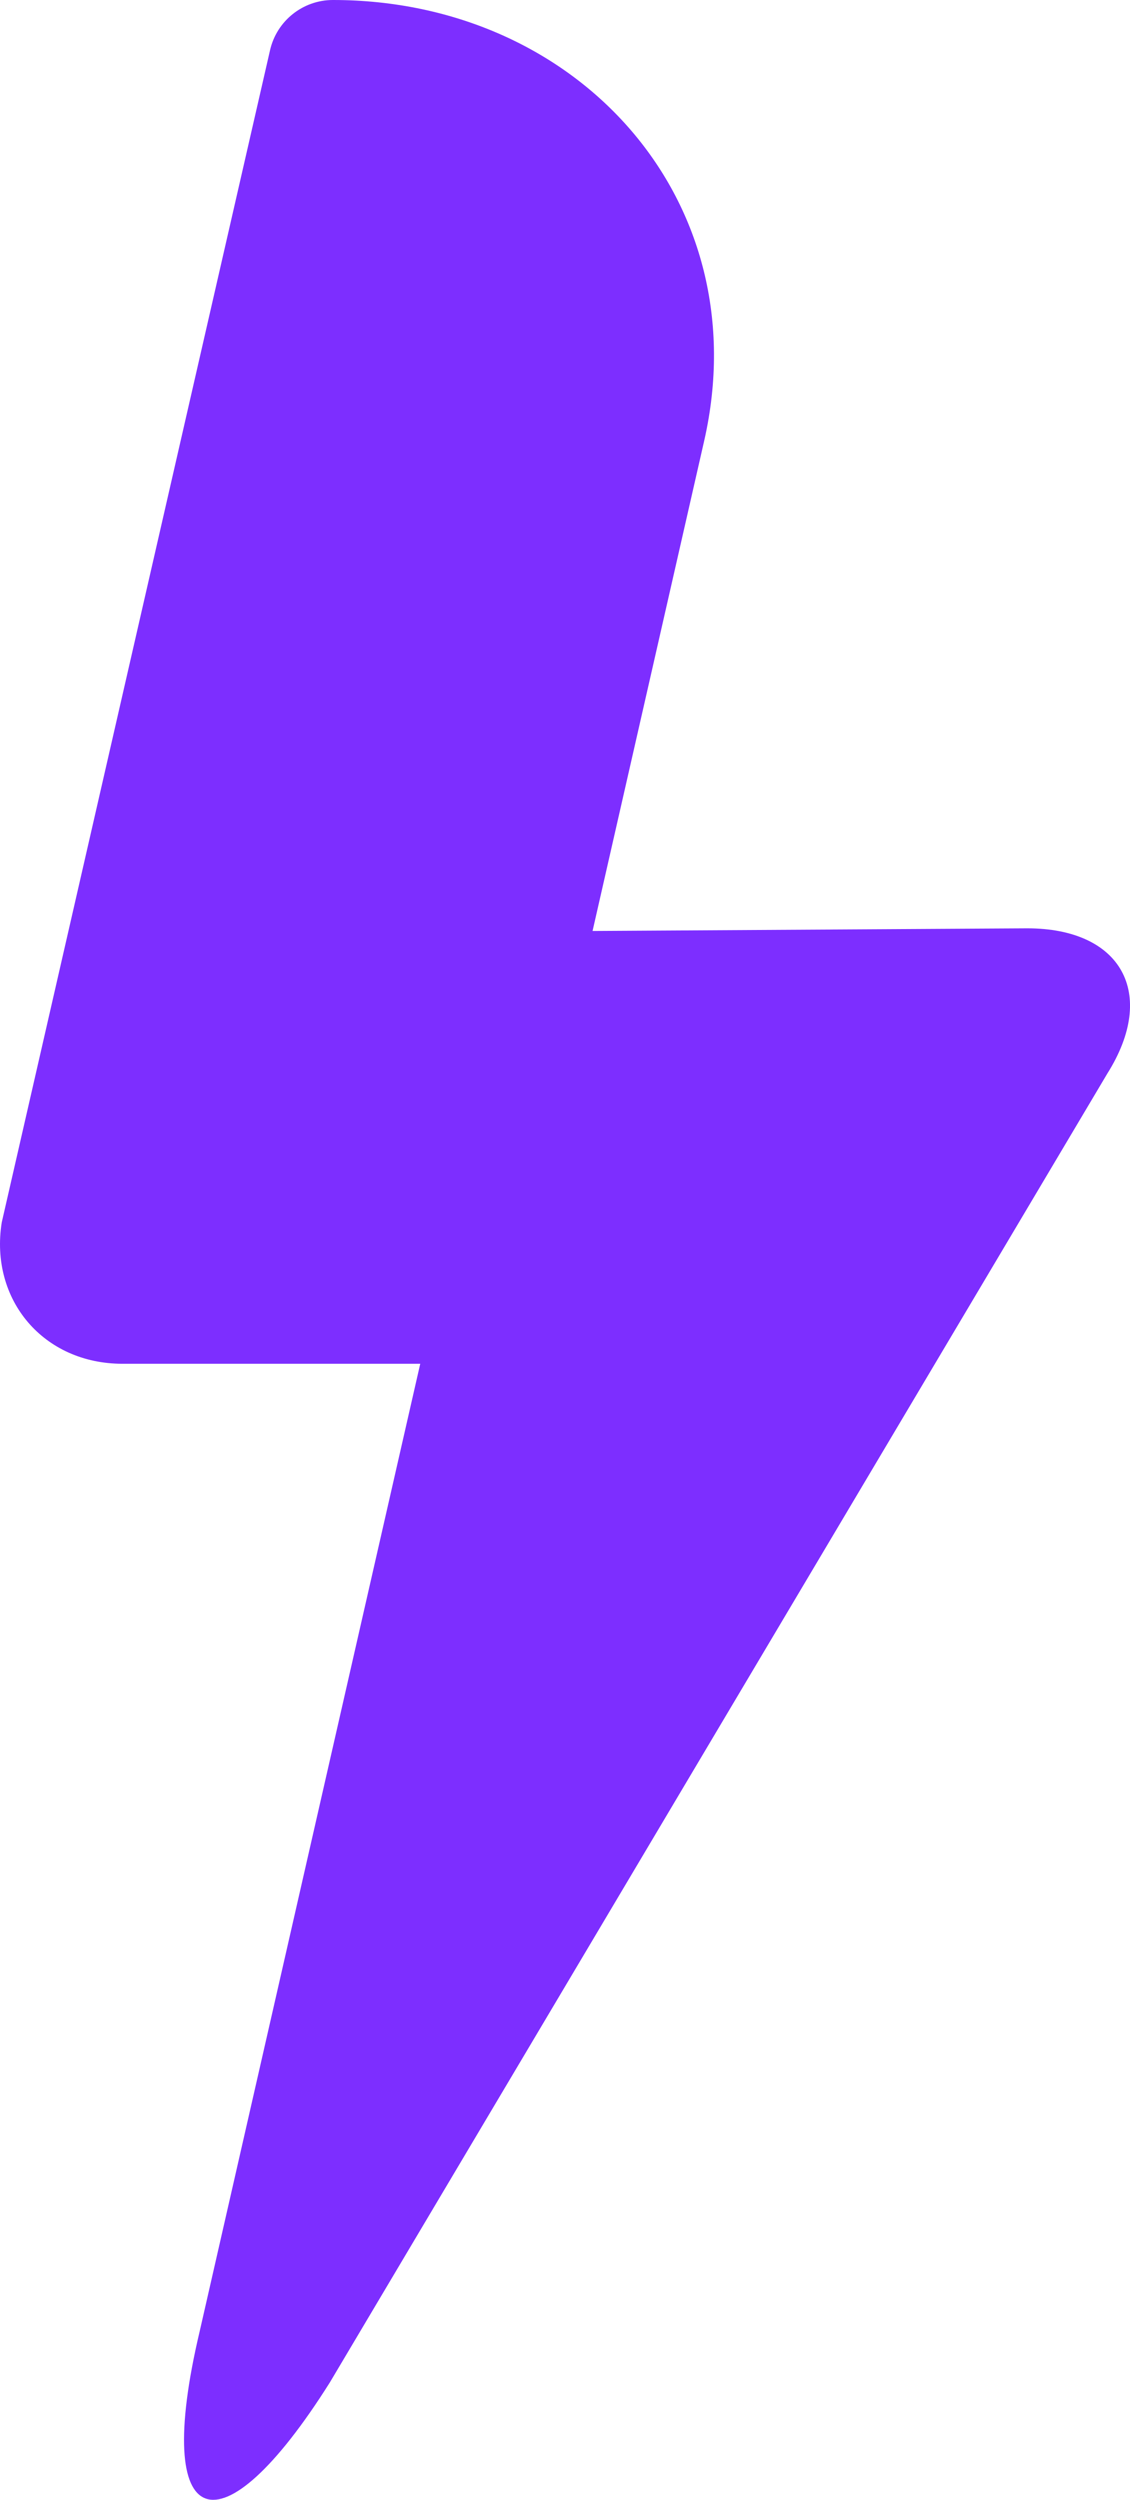
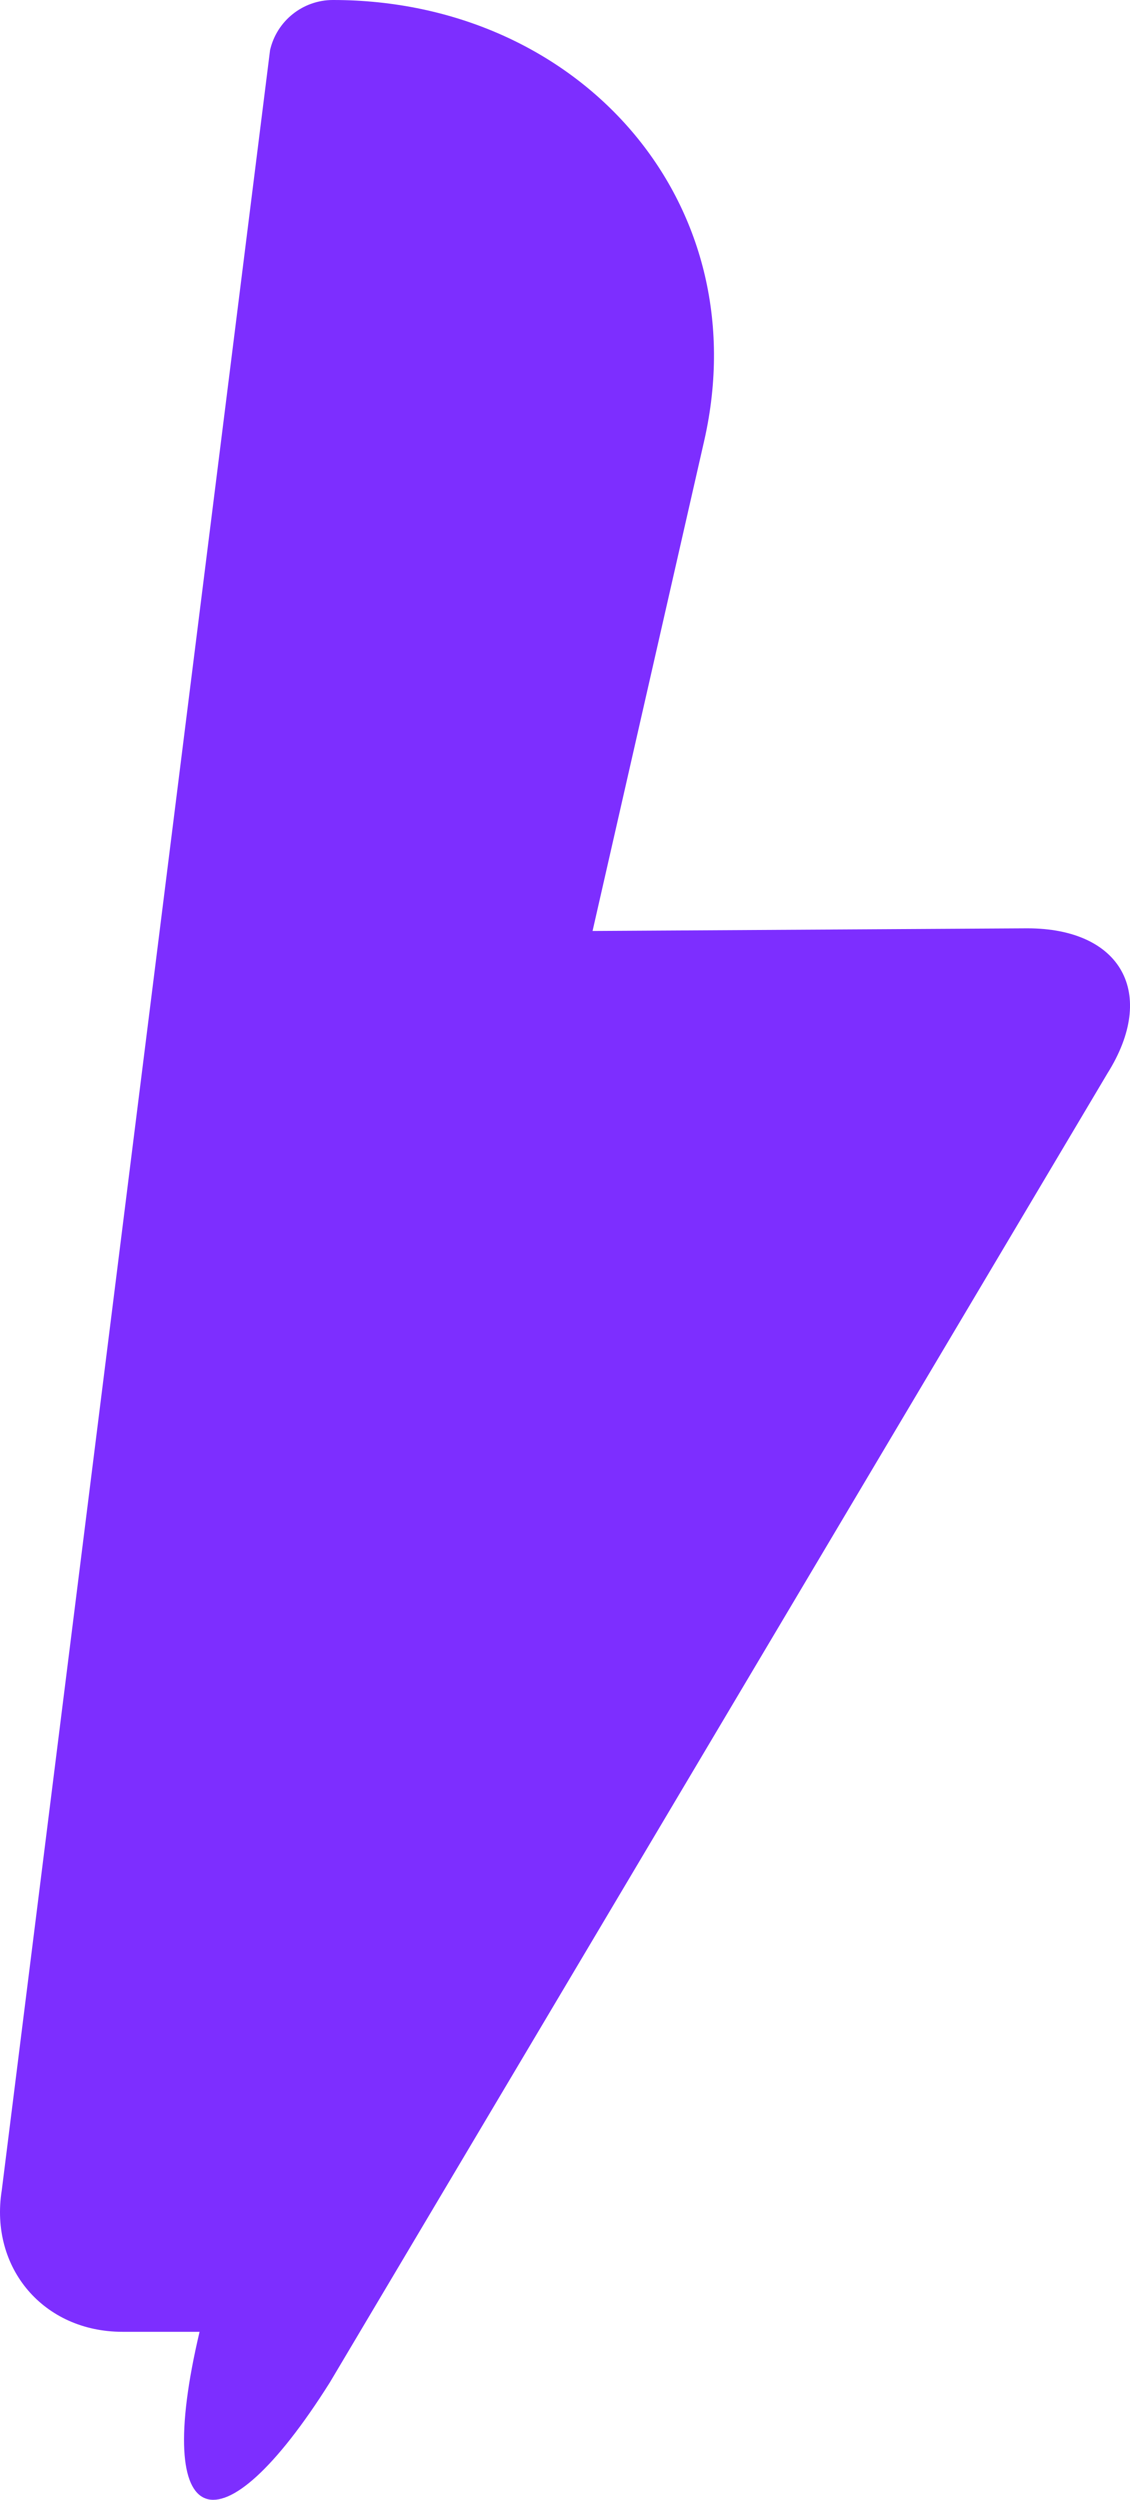
<svg xmlns="http://www.w3.org/2000/svg" version="1.1" id="Layer_1" x="0px" y="0px" width="41.391px" height="91.5px" viewBox="0 0 41.391 91.5" enable-background="new 0 0 41.391 91.5" xml:space="preserve">
-   <path fill="#7D2EFF" d="M9.892,1.835C10.138,0.762,11.094,0,12.195,0c9.008,0,15.598,7.369,13.598,16.139l-4.088,17.938l15.92-0.098  c3.455,0,4.777,2.392,2.936,5.316L12.083,87.203c-4.007,6.36-6.533,5.592-4.773-1.852l8.083-35.433H4.485  c-2.882,0-4.872-2.329-4.421-5.175L9.892,1.835z" />
+   <path fill="#7D2EFF" d="M9.892,1.835C10.138,0.762,11.094,0,12.195,0c9.008,0,15.598,7.369,13.598,16.139l-4.088,17.938l15.92-0.098  c3.455,0,4.777,2.392,2.936,5.316L12.083,87.203c-4.007,6.36-6.533,5.592-4.773-1.852H4.485  c-2.882,0-4.872-2.329-4.421-5.175L9.892,1.835z" />
</svg>